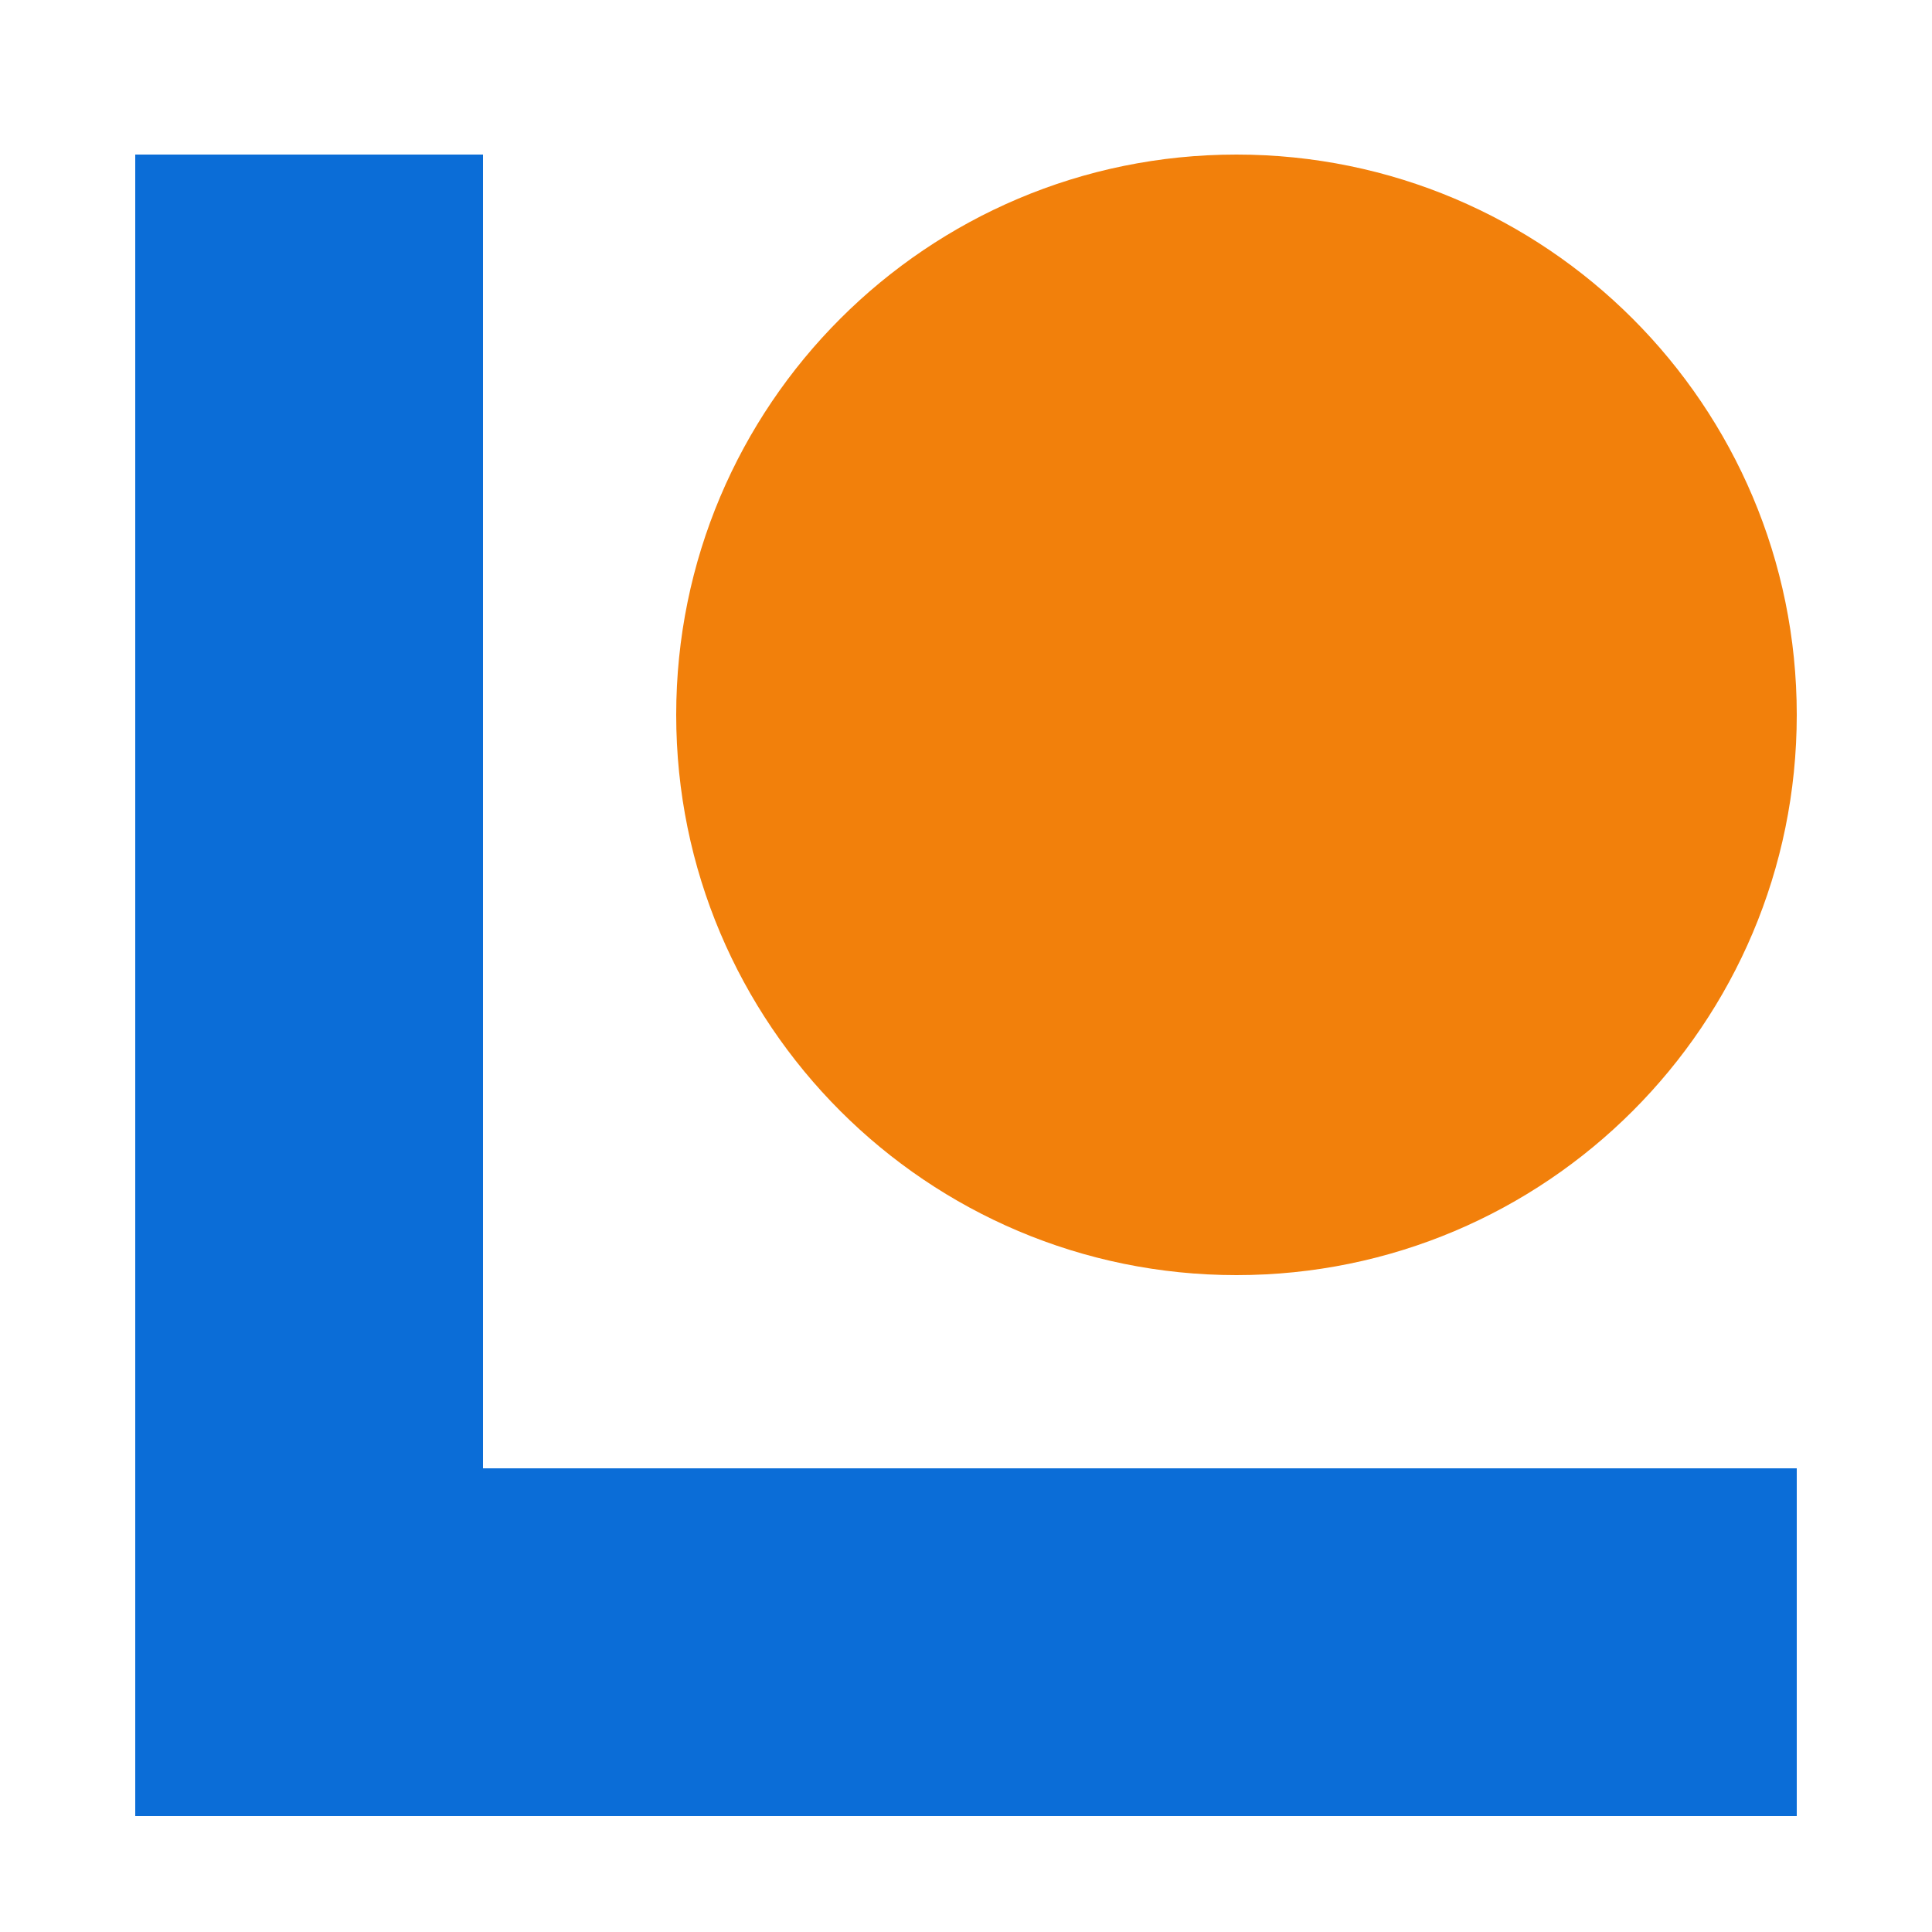
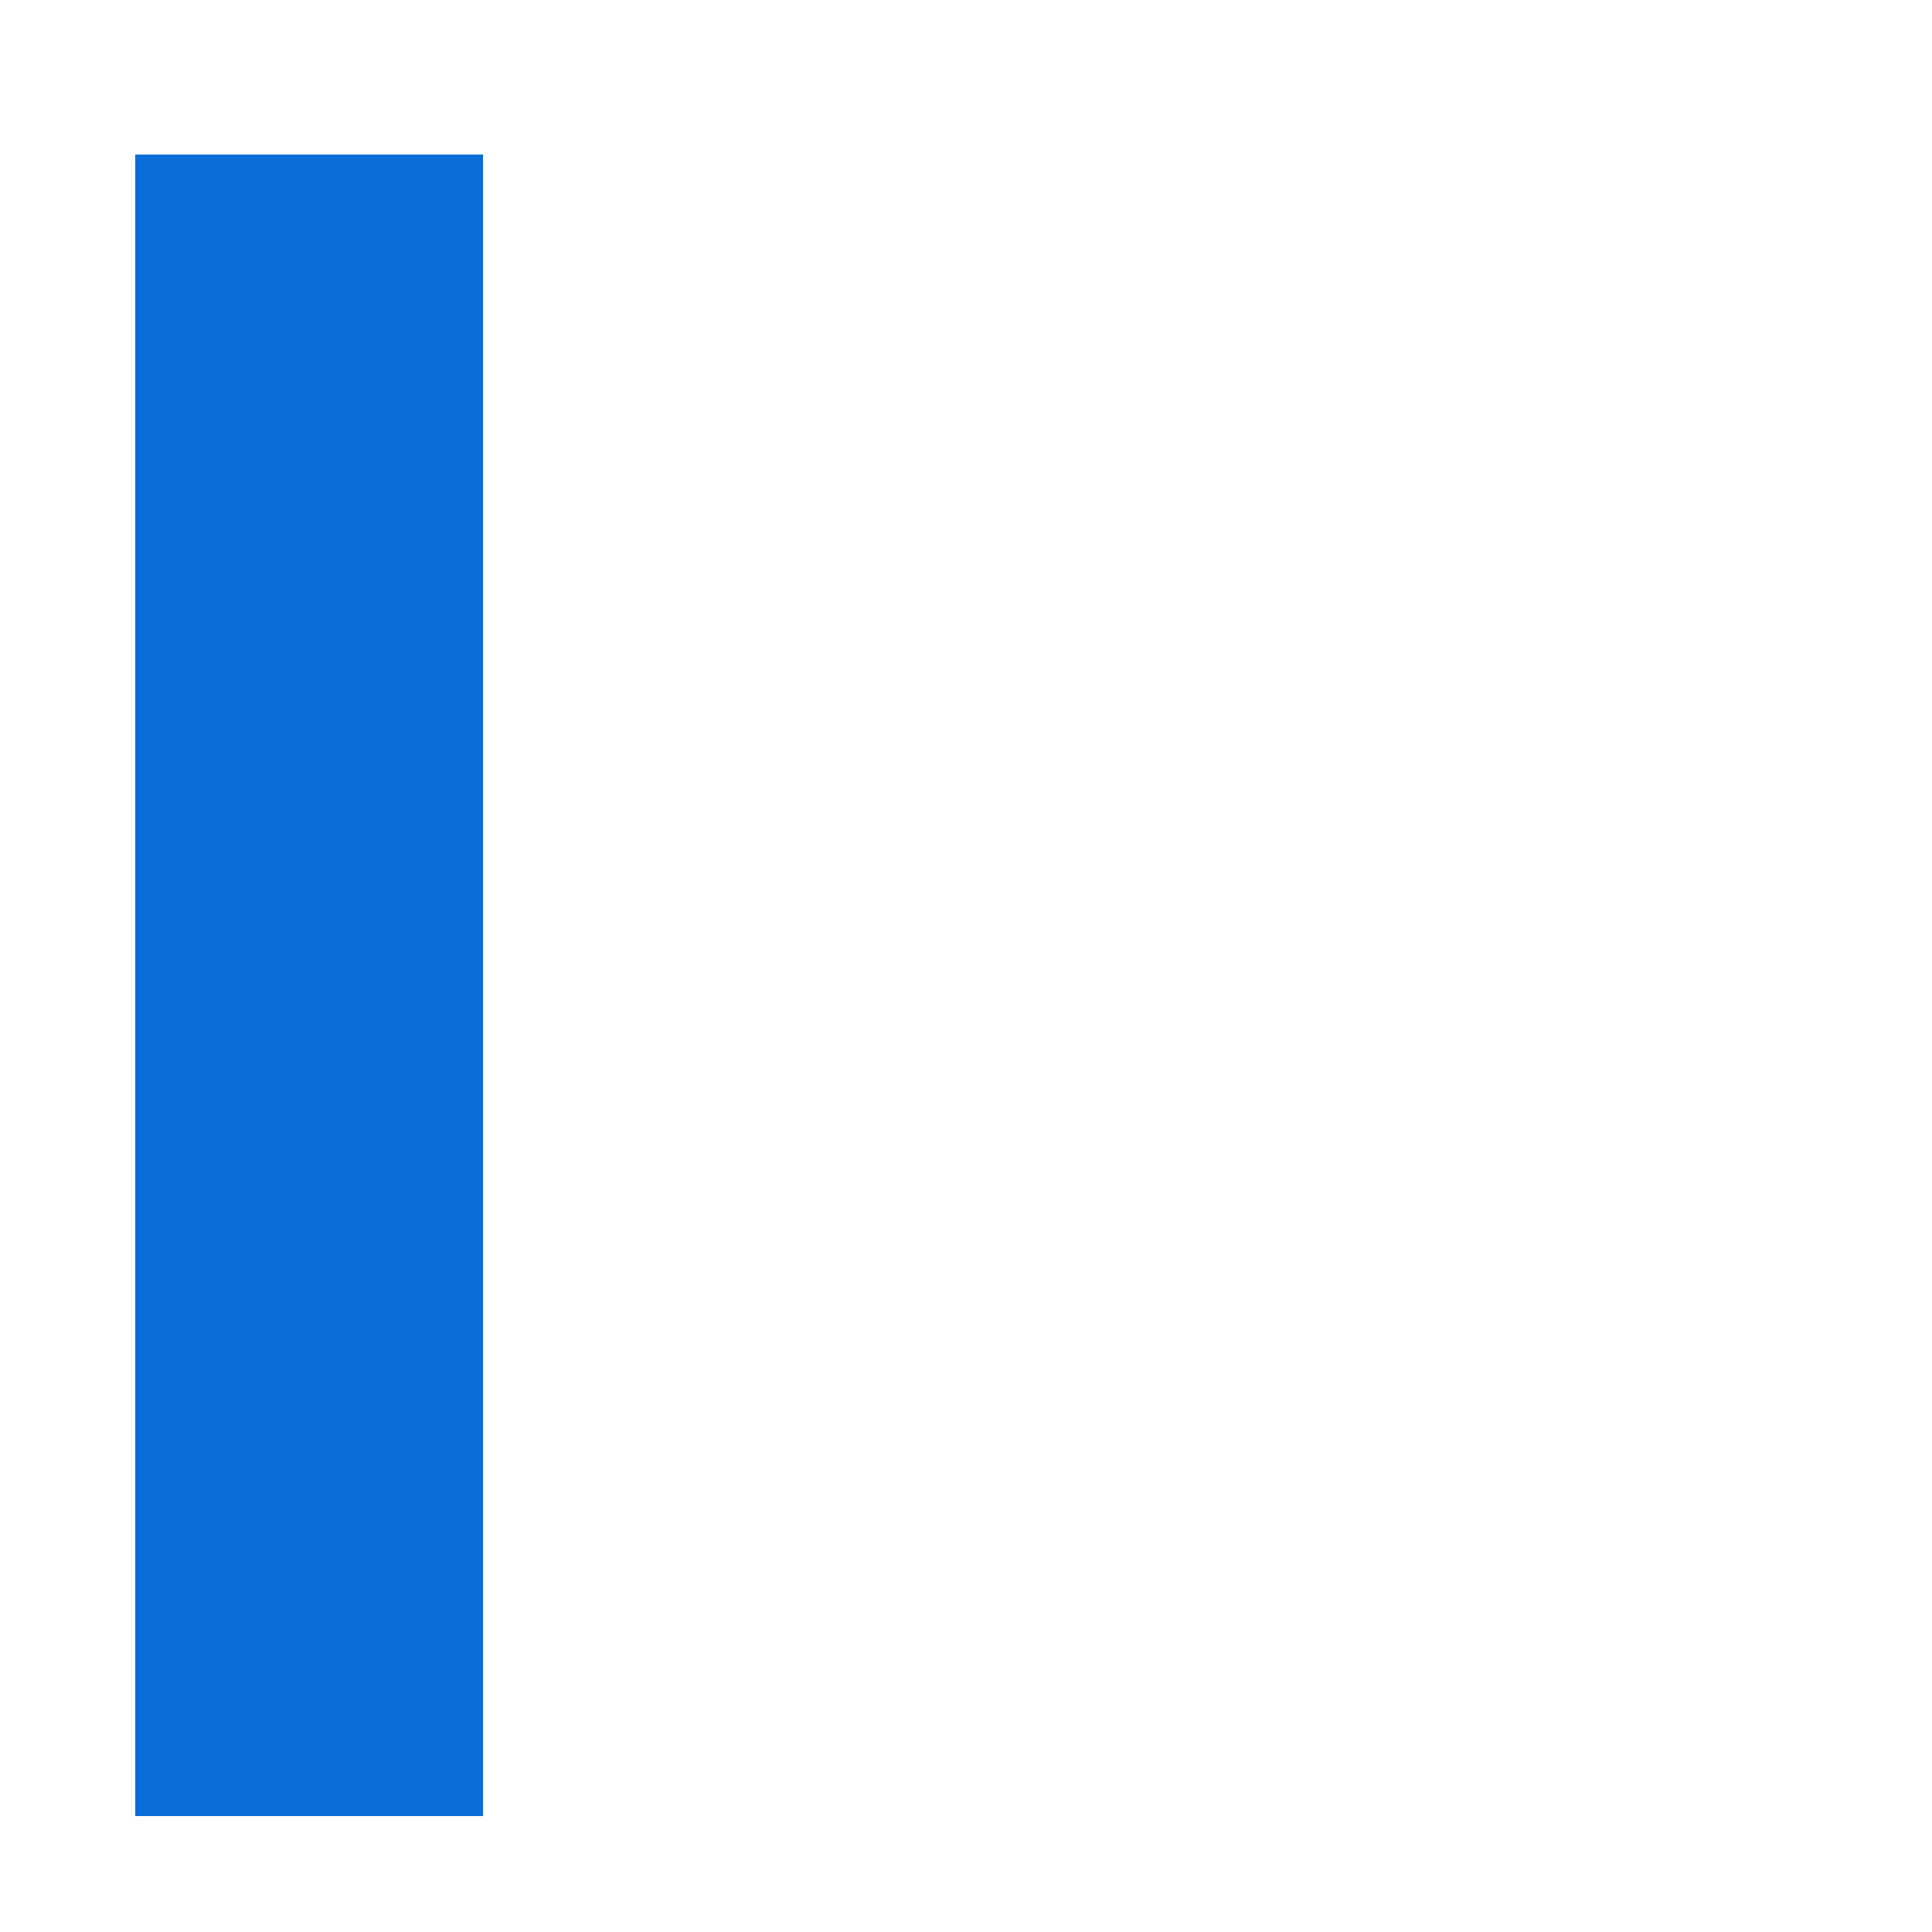
<svg xmlns="http://www.w3.org/2000/svg" width="100" height="100" viewBox="0 0 100 100">
  <g fill="none" fill-rule="evenodd">
    <g>
-       <path fill="#F2800B" d="M64 66c-16.015 0-29-12.983-29-29C35 20.984 47.985 8 64 8c16.016 0 29 12.984 29 29 0 16.017-12.984 29-29 29z" style="mix-blend-mode:multiply" />
-       <path fill="#0B6DD7" d="M7 76H93V94H7z" />
      <path fill="#0B6DD7" style="mix-blend-mode:multiply" d="M-27 42H59V60H-27z" transform="rotate(-90 16 51)" />
    </g>
  </g>
</svg>